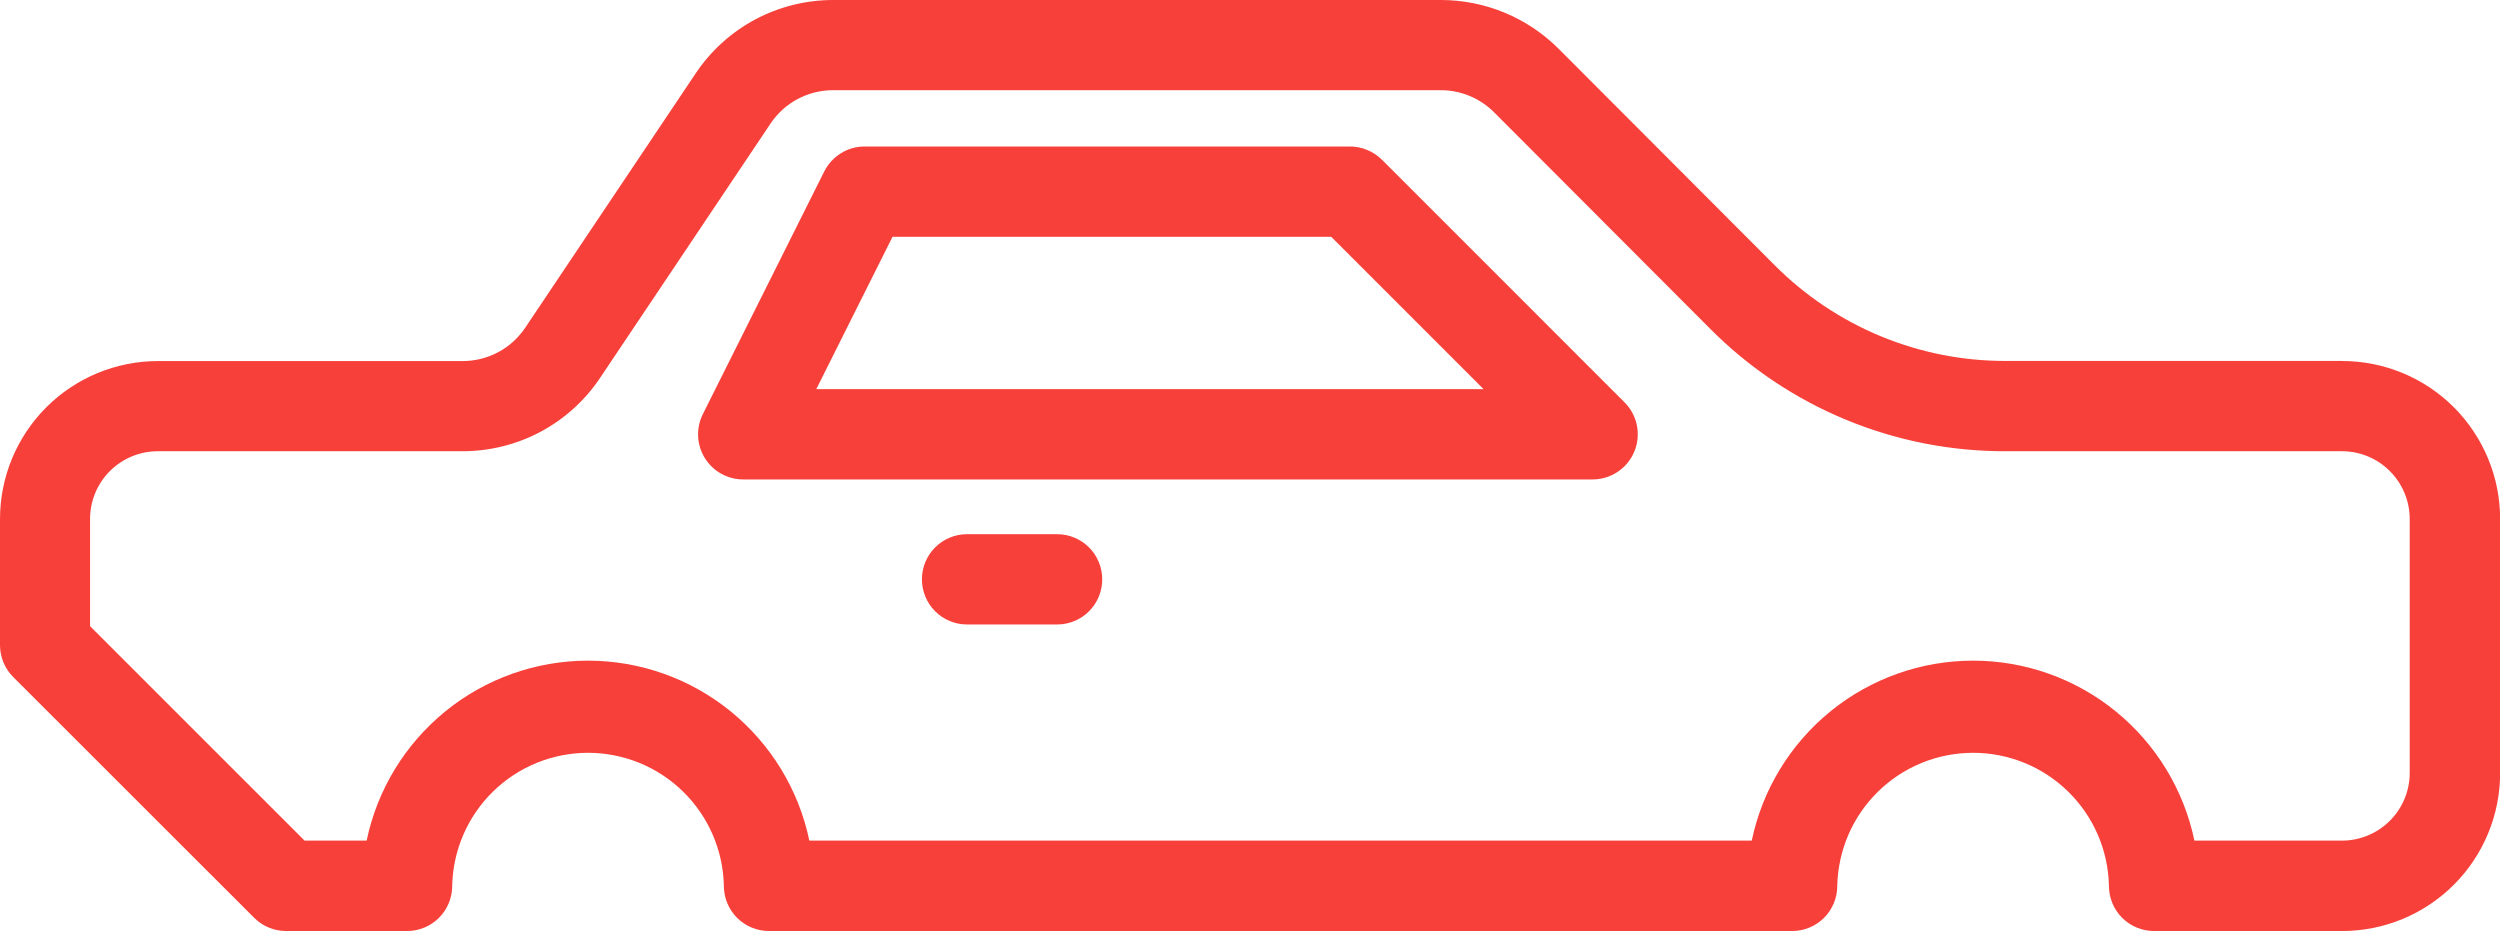
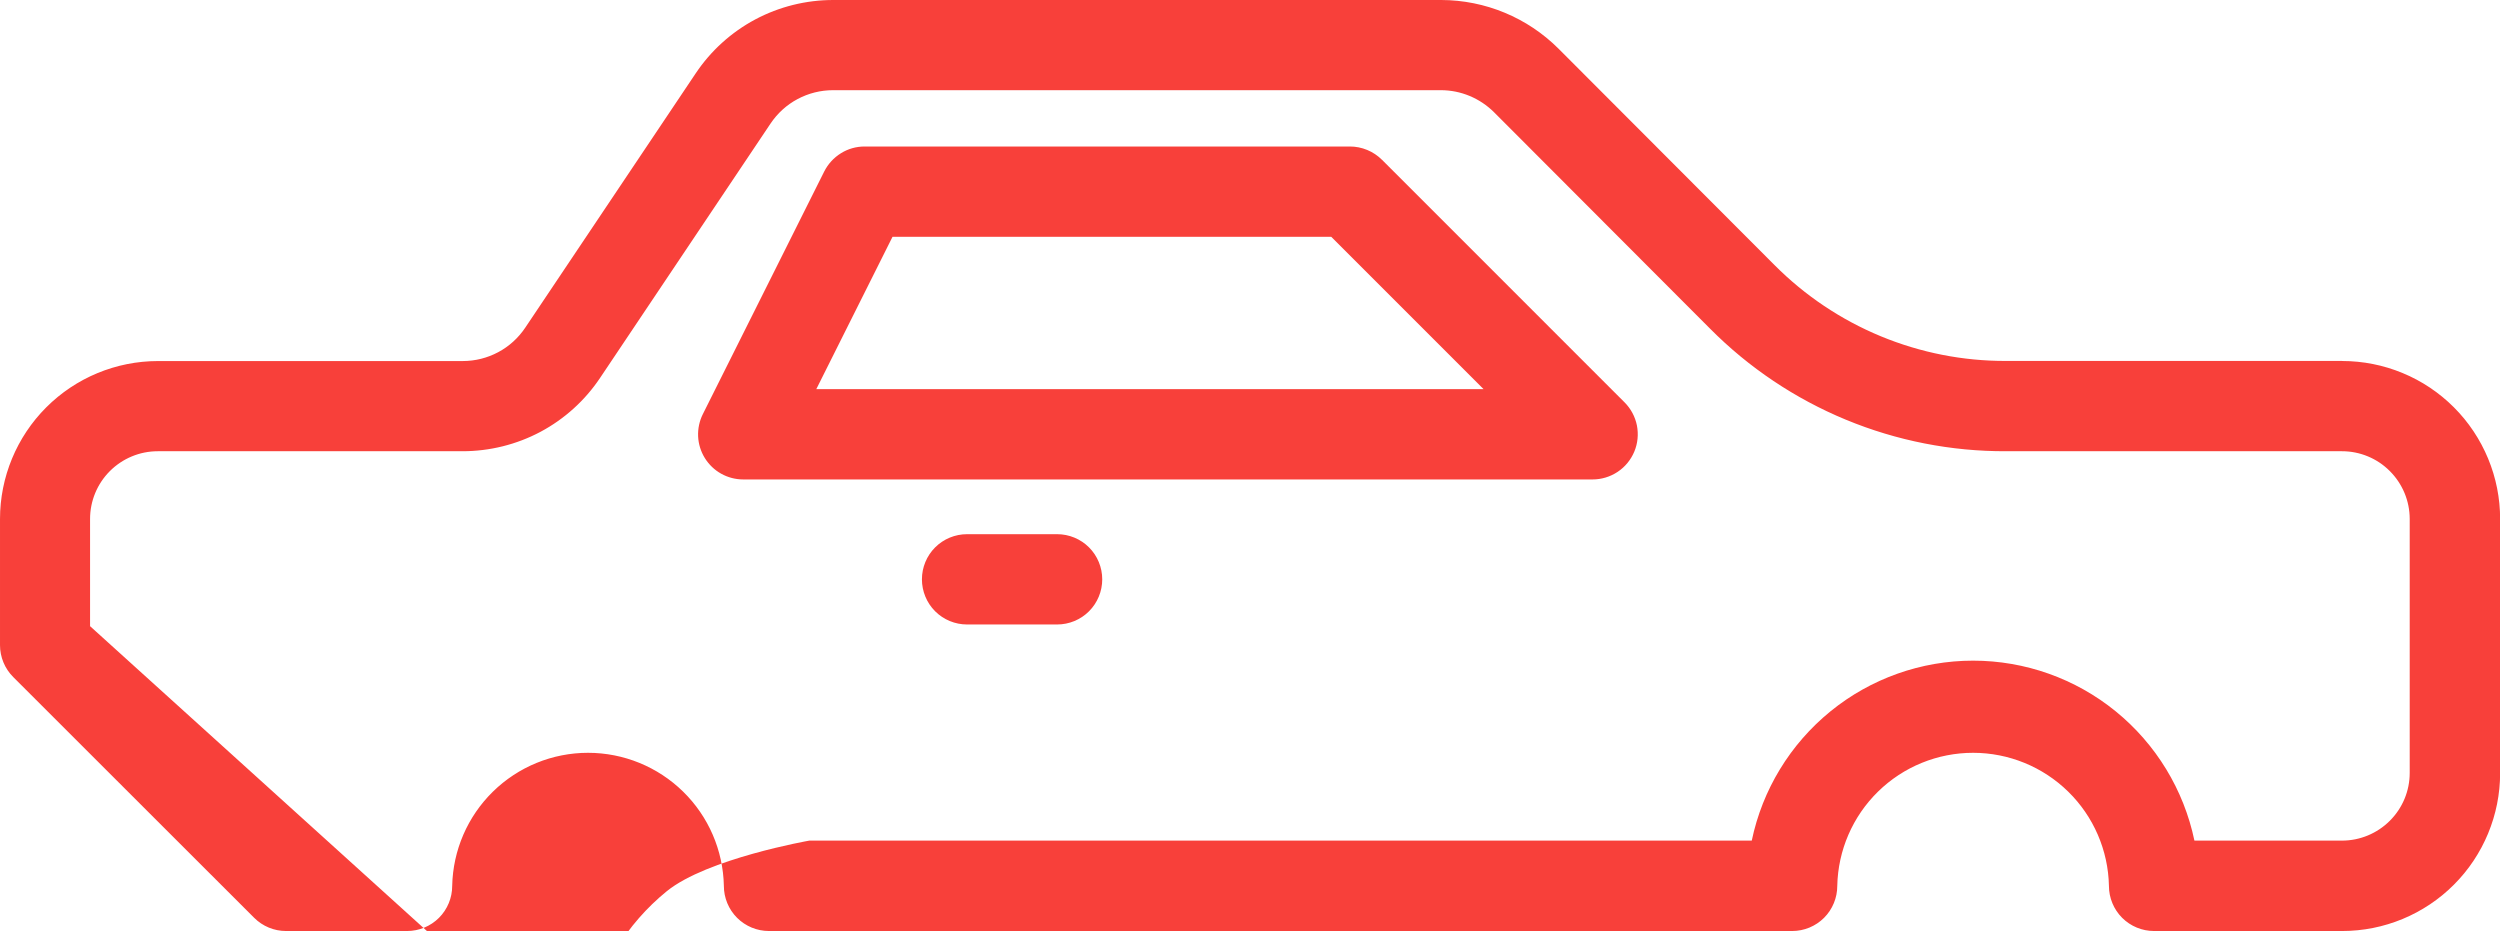
<svg xmlns="http://www.w3.org/2000/svg" id="_Слой_2" data-name="Слой 2" viewBox="0 0 443.01 164.98">
  <defs>
    <style> .cls-1 { fill: #f8403a; } </style>
  </defs>
  <g id="_Слой_1-2" data-name="Слой 1">
-     <path class="cls-1" d="M415.01,63.96h-59.5c-7.63.03-15.19-1.46-22.24-4.38-7.05-2.92-13.45-7.21-18.83-12.62l-38.27-38.34C270.66,3.12,263.19.02,255.4,0h-107.74c-4.82,0-9.57,1.18-13.82,3.44-4.25,2.27-7.88,5.55-10.56,9.56l-30.2,45.06c-1.22,1.82-2.86,3.32-4.8,4.35-1.93,1.03-4.09,1.57-6.28,1.57H28c-7.43,0-14.55,2.95-19.8,8.2-5.25,5.25-8.2,12.37-8.2,19.8v22.34c0,1.05.21,2.09.61,3.06.4.97.99,1.85,1.74,2.6l42.69,42.66c1.5,1.5,3.53,2.34,5.65,2.34h21.44c2.12,0,4.16-.84,5.66-2.34s2.34-3.54,2.34-5.66c.13-6.3,2.72-12.29,7.22-16.7,4.5-4.41,10.55-6.88,16.85-6.88s12.35,2.47,16.85,6.88c4.5,4.41,7.09,10.4,7.22,16.7,0,2.12.84,4.16,2.34,5.66s3.54,2.34,5.66,2.34h181.3c2.12,0,4.16-.84,5.66-2.34s2.34-3.54,2.34-5.66c.13-6.3,2.72-12.29,7.22-16.7,4.5-4.41,10.55-6.88,16.85-6.88s12.35,2.47,16.85,6.88c4.5,4.41,7.09,10.4,7.22,16.7,0,2.12.84,4.16,2.34,5.66s3.54,2.34,5.66,2.34h33.32c7.43,0,14.55-2.95,19.8-8.2,5.25-5.25,8.2-12.37,8.2-19.8v-45c0-3.68-.72-7.32-2.13-10.72-1.41-3.4-3.47-6.49-6.07-9.09-2.6-2.6-5.69-4.67-9.09-6.07-3.4-1.41-7.04-2.13-10.72-2.13ZM427.01,136.96c0,3.18-1.26,6.23-3.52,8.48-2.25,2.25-5.3,3.52-8.48,3.52h-26.15c-1.88-9.01-6.81-17.1-13.95-22.91-7.14-5.81-16.07-8.98-25.27-8.98s-18.13,3.17-25.27,8.98c-7.14,5.81-12.07,13.9-13.95,22.91h-167c-1.88-9.01-6.81-17.1-13.95-22.91-7.14-5.81-16.07-8.98-25.27-8.98s-18.13,3.17-25.28,8.98c-7.14,5.81-12.07,13.9-13.95,22.91h-11L15.96,110.96v-19c0-3.18,1.26-6.23,3.51-8.48,2.25-2.25,5.3-3.52,8.49-3.52h54c4.82,0,9.57-1.18,13.82-3.44,4.25-2.27,7.88-5.55,10.56-9.56l30.2-45.06c1.22-1.82,2.86-3.32,4.8-4.35,1.93-1.03,4.09-1.57,6.28-1.57h107.7c3.54,0,6.93,1.42,9.44,3.92l38.27,38.34c6.87,6.92,15.05,12.4,24.06,16.13s18.67,5.63,28.42,5.59h59.5c3.18,0,6.23,1.26,8.48,3.52,2.25,2.25,3.52,5.3,3.52,8.48v45ZM244.87,28.3c-.74-.74-1.63-1.33-2.6-1.73-.97-.4-2.01-.61-3.06-.61h-86c-1.49,0-2.94.41-4.2,1.2-1.26.78-2.28,1.9-2.95,3.22l-21.51,43c-.61,1.22-.9,2.58-.84,3.94.06,1.36.47,2.69,1.19,3.85.72,1.16,1.72,2.12,2.91,2.78s2.53,1.01,3.9,1.01h150.5c1.58,0,3.13-.47,4.45-1.35,1.32-.88,2.34-2.13,2.95-3.59.61-1.46.76-3.07.46-4.62-.31-1.55-1.07-2.98-2.19-4.1l-43-43ZM144.65,68.96l13.51-27h77.74l27,27h-118.25ZM195.32,102.66c0,2.12-.84,4.16-2.34,5.66s-3.53,2.34-5.66,2.34h-15.95c-2.12,0-4.16-.84-5.66-2.34s-2.34-3.54-2.34-5.66.84-4.16,2.34-5.66c1.5-1.5,3.54-2.34,5.66-2.34h15.95c2.12,0,4.16.84,5.66,2.34,1.5,1.5,2.34,3.54,2.34,5.66Z" />
+     <path class="cls-1" d="M415.01,63.96h-59.5c-7.63.03-15.19-1.46-22.24-4.38-7.05-2.92-13.45-7.21-18.83-12.62l-38.27-38.34C270.66,3.12,263.19.02,255.4,0h-107.74c-4.82,0-9.57,1.18-13.82,3.44-4.25,2.27-7.88,5.55-10.56,9.56l-30.2,45.06c-1.22,1.82-2.86,3.32-4.8,4.35-1.93,1.03-4.09,1.57-6.28,1.57H28c-7.43,0-14.55,2.95-19.8,8.2-5.25,5.25-8.2,12.37-8.2,19.8v22.34c0,1.05.21,2.09.61,3.06.4.97.99,1.85,1.74,2.6l42.69,42.66c1.5,1.5,3.53,2.34,5.65,2.34h21.44c2.12,0,4.16-.84,5.66-2.34s2.34-3.54,2.34-5.66c.13-6.3,2.72-12.29,7.22-16.7,4.5-4.41,10.55-6.88,16.85-6.88s12.35,2.47,16.85,6.88c4.5,4.41,7.09,10.4,7.22,16.7,0,2.12.84,4.16,2.34,5.66s3.54,2.34,5.66,2.34h181.3c2.12,0,4.16-.84,5.66-2.34s2.34-3.54,2.34-5.66c.13-6.3,2.72-12.29,7.22-16.7,4.5-4.41,10.55-6.88,16.85-6.88s12.35,2.47,16.85,6.88c4.5,4.41,7.09,10.4,7.22,16.7,0,2.12.84,4.16,2.34,5.66s3.54,2.34,5.66,2.34h33.32c7.43,0,14.55-2.95,19.8-8.2,5.25-5.25,8.2-12.37,8.2-19.8v-45c0-3.68-.72-7.32-2.13-10.72-1.41-3.4-3.47-6.49-6.07-9.09-2.6-2.6-5.69-4.67-9.09-6.07-3.4-1.41-7.04-2.13-10.72-2.13ZM427.01,136.96c0,3.18-1.26,6.23-3.52,8.48-2.25,2.25-5.3,3.52-8.48,3.52h-26.15c-1.88-9.01-6.81-17.1-13.95-22.91-7.14-5.81-16.07-8.98-25.27-8.98s-18.13,3.17-25.27,8.98c-7.14,5.81-12.07,13.9-13.95,22.91h-167s-18.13,3.17-25.28,8.98c-7.14,5.81-12.07,13.9-13.95,22.91h-11L15.96,110.96v-19c0-3.18,1.26-6.23,3.51-8.48,2.25-2.25,5.3-3.52,8.49-3.52h54c4.82,0,9.57-1.18,13.82-3.44,4.25-2.27,7.88-5.55,10.56-9.56l30.2-45.06c1.22-1.82,2.86-3.32,4.8-4.35,1.93-1.03,4.09-1.57,6.28-1.57h107.7c3.54,0,6.93,1.42,9.44,3.92l38.27,38.34c6.87,6.92,15.05,12.4,24.06,16.13s18.67,5.63,28.42,5.59h59.5c3.18,0,6.23,1.26,8.48,3.52,2.25,2.25,3.52,5.3,3.52,8.48v45ZM244.87,28.3c-.74-.74-1.63-1.33-2.6-1.73-.97-.4-2.01-.61-3.06-.61h-86c-1.49,0-2.94.41-4.2,1.2-1.26.78-2.28,1.9-2.95,3.22l-21.51,43c-.61,1.22-.9,2.58-.84,3.94.06,1.36.47,2.69,1.19,3.85.72,1.16,1.72,2.12,2.91,2.78s2.53,1.01,3.9,1.01h150.5c1.58,0,3.13-.47,4.45-1.35,1.32-.88,2.34-2.13,2.95-3.59.61-1.46.76-3.07.46-4.62-.31-1.55-1.07-2.98-2.19-4.1l-43-43ZM144.65,68.96l13.51-27h77.74l27,27h-118.25ZM195.32,102.66c0,2.12-.84,4.16-2.34,5.66s-3.53,2.34-5.66,2.34h-15.95c-2.12,0-4.16-.84-5.66-2.34s-2.34-3.54-2.34-5.66.84-4.16,2.34-5.66c1.5-1.5,3.54-2.34,5.66-2.34h15.95c2.12,0,4.16.84,5.66,2.34,1.5,1.5,2.34,3.54,2.34,5.66Z" />
  </g>
</svg>